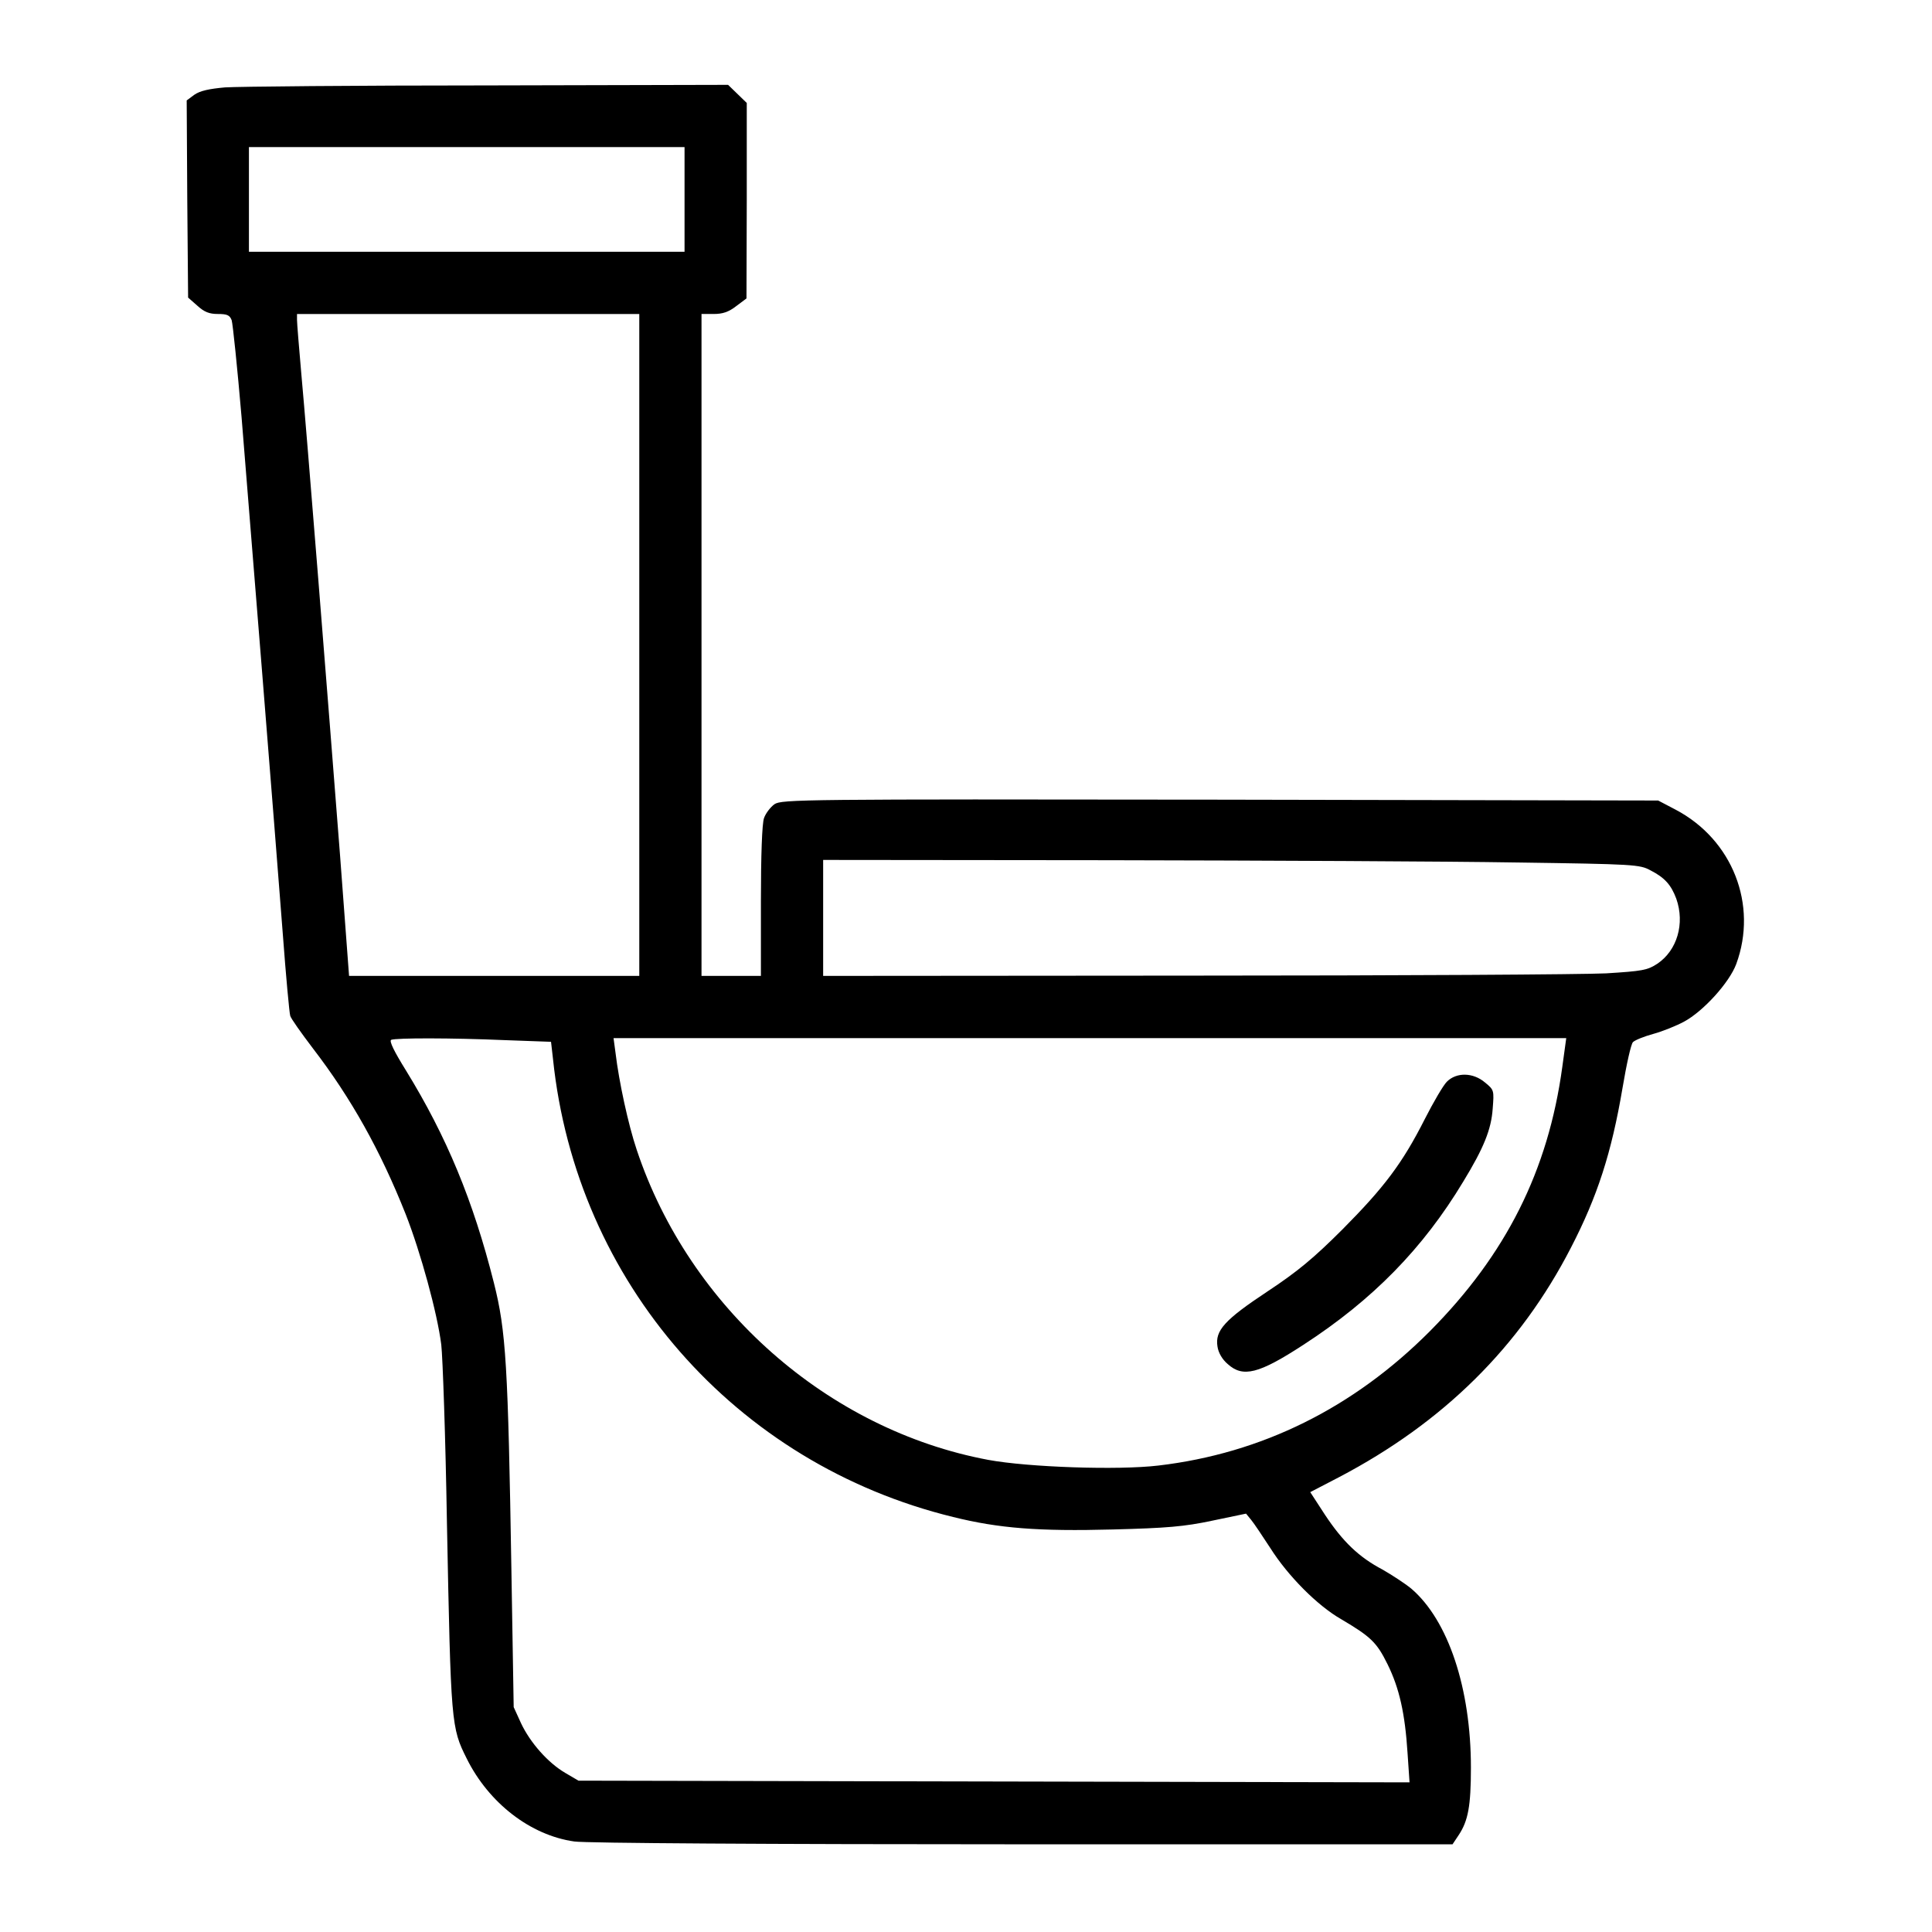
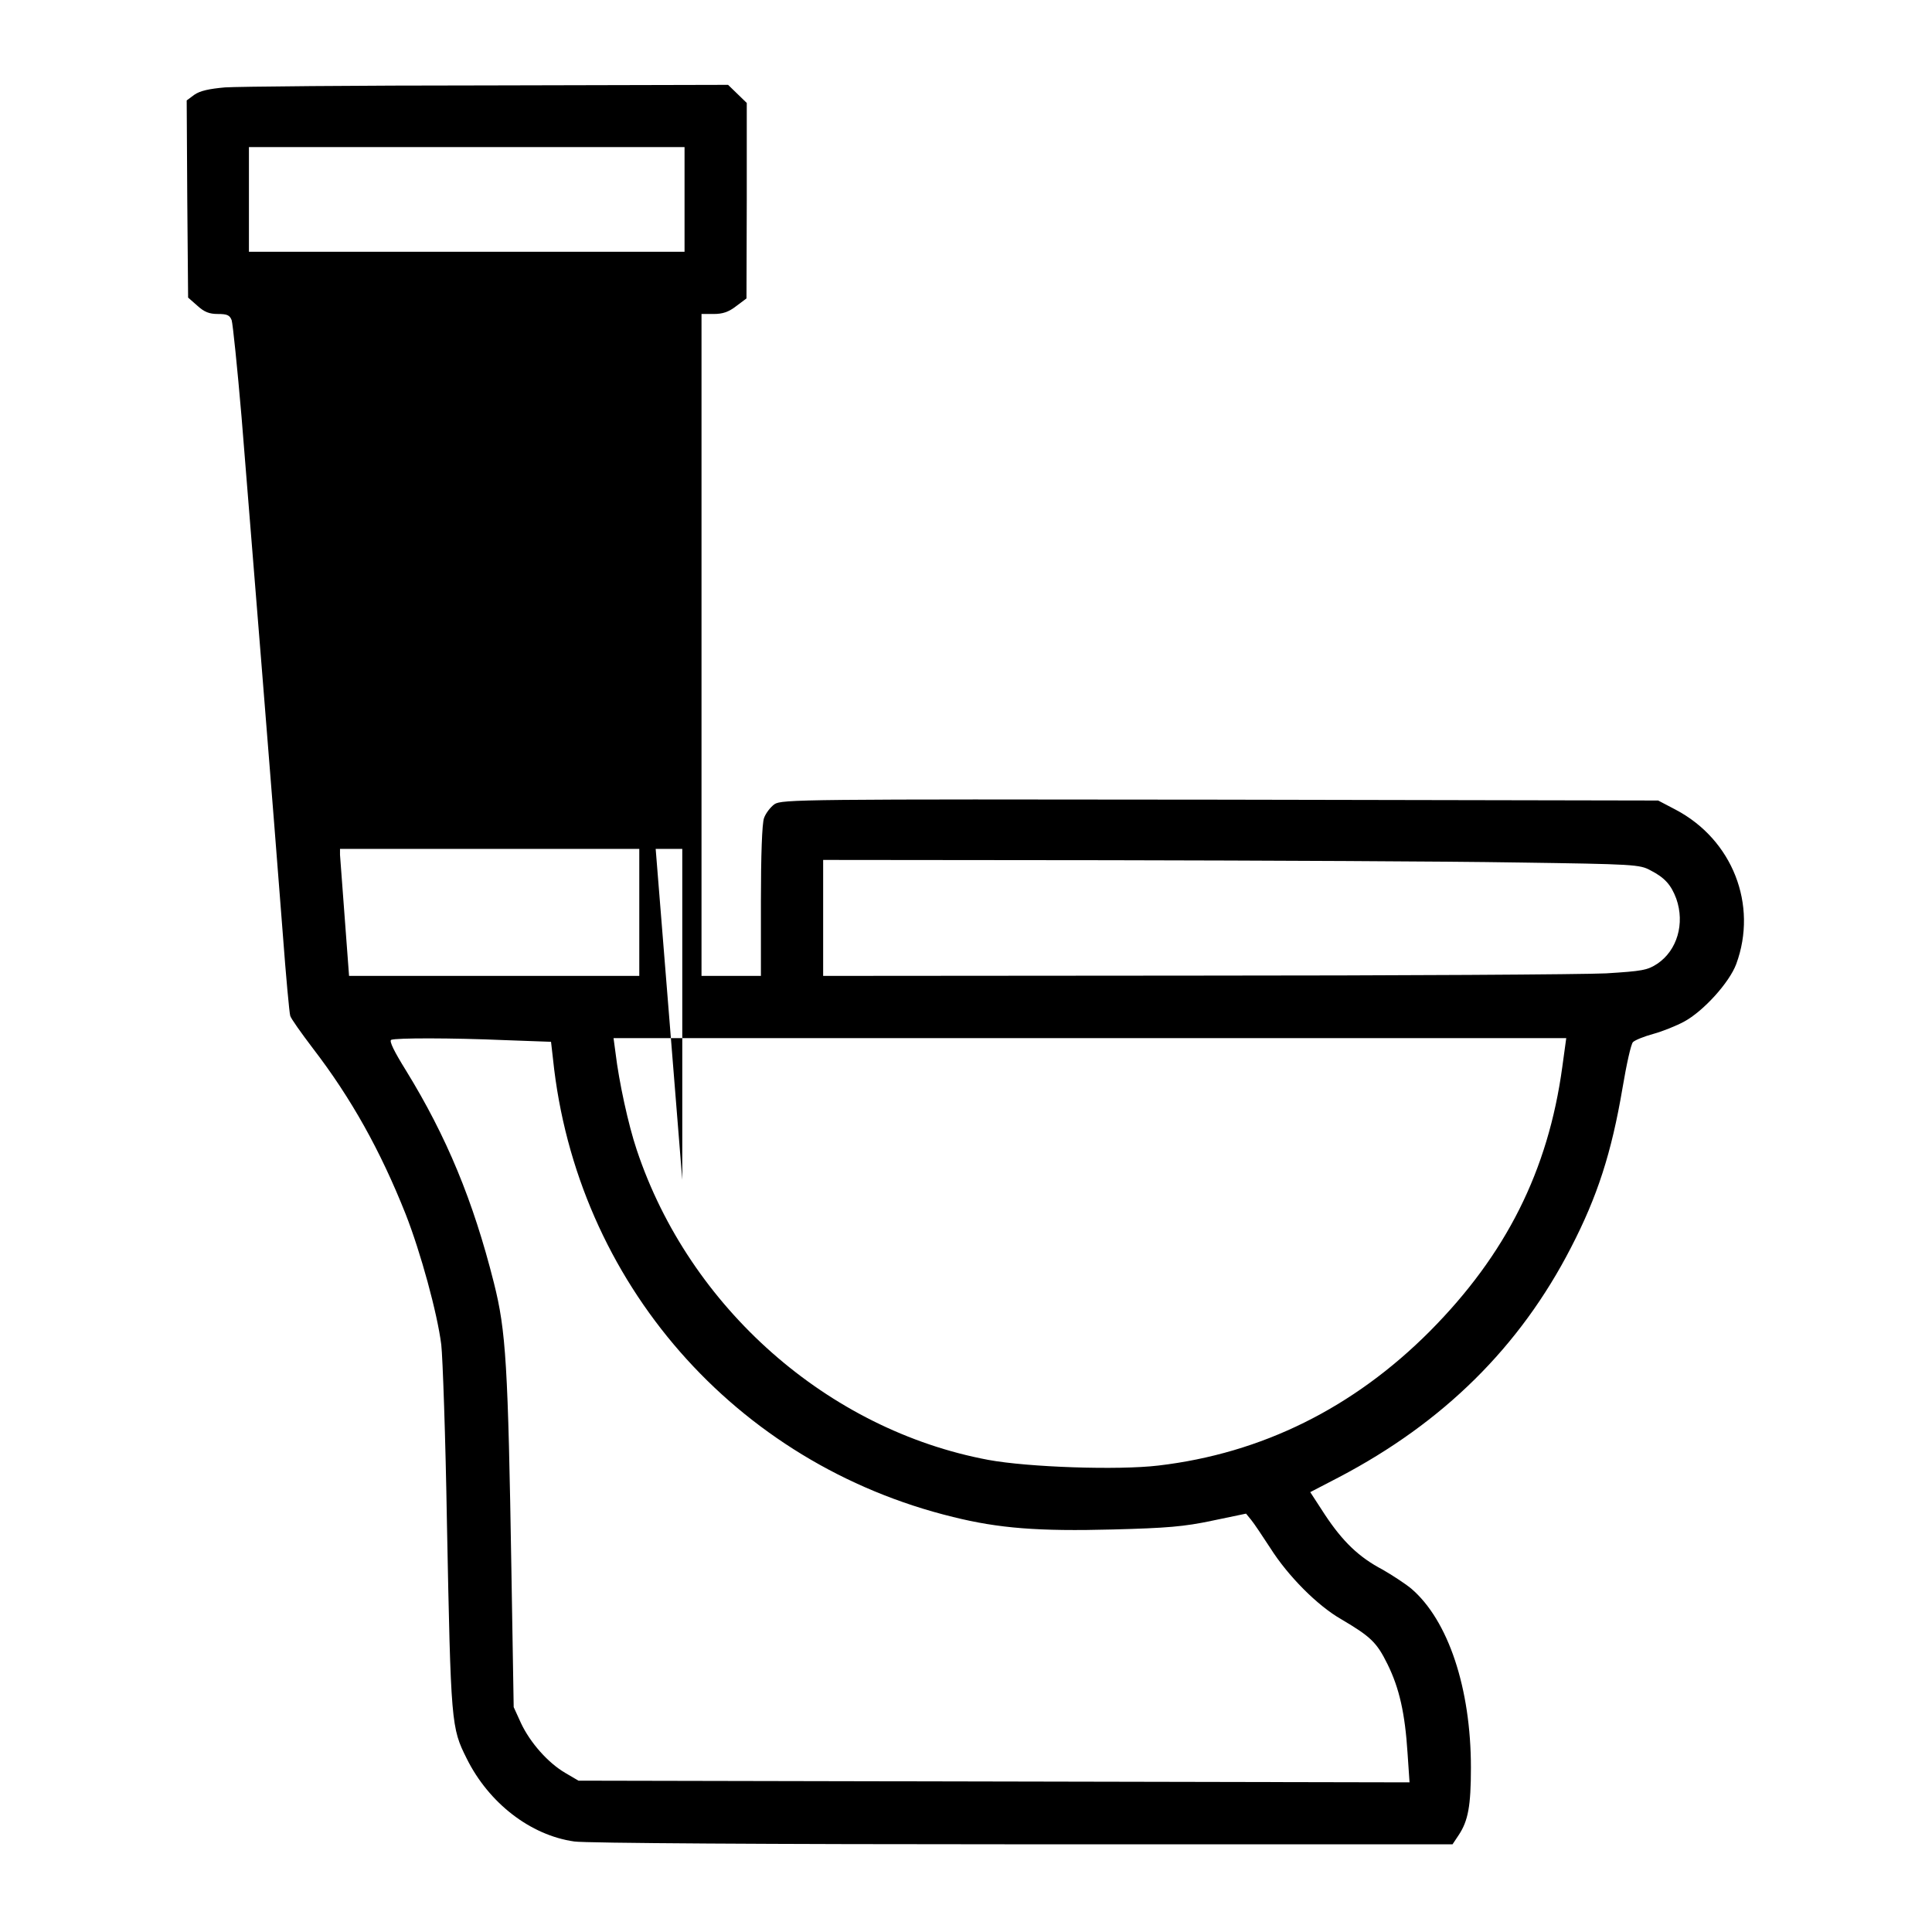
<svg xmlns="http://www.w3.org/2000/svg" version="1.0" width="512pt" height="512pt" viewBox="0 0 683 683" preserveAspectRatio="xMidYMid meet">
  <g transform="translate(0,683) scale(0.1,-0.1)" fill="#000000" stroke="none">
-     <path d="M795 6521 c-56 -5 -88 -12 -108 -26 l-27 -20 2 -348 3 -349 33 -29 c24 -22 42 -29 72 -29 33 0 42 -4 49 -22 4 -13 20 -167 35 -343 31 -381 117 -1450 146 -1830 11 -148 23 -277 26 -286 2 -9 39 -61 80 -115 136 -177 239 -362 328 -586 53 -135 112 -350 126 -462 5 -43 15 -326 20 -630 14 -713 15 -723 70 -833 78 -157 225 -271 380 -293 38 -6 696 -10 1585 -10 l1520 0 22 33 c33 50 43 102 43 238 0 280 -80 521 -211 633 -22 18 -68 48 -101 67 -84 44 -141 99 -204 194 l-52 80 102 53 c368 193 639 460 820 812 93 180 143 334 182 564 14 83 30 156 37 162 7 7 39 20 72 29 33 9 82 29 108 43 69 37 161 139 185 204 77 209 -13 440 -215 546 l-61 32 -1549 3 c-1481 2 -1549 1 -1575 -16 -14 -10 -31 -32 -37 -49 -7 -19 -11 -132 -11 -294 l0 -264 -105 0 -105 0 0 1170 0 1170 43 0 c32 0 53 7 80 28 l36 27 1 346 0 345 -33 32 -33 32 -849 -2 c-468 0 -886 -4 -930 -7z m1625 -396 l0 -185 -770 0 -770 0 0 185 0 185 770 0 770 0 0 -185z m-160 -1575 l0 -1170 -513 0 -513 0 -32 428 c-42 542 -117 1486 -137 1703 -8 92 -15 176 -15 188 l0 21 605 0 605 0 0 -1170z m3100 -769 c418 -6 437 -7 475 -28 51 -26 73 -52 91 -100 31 -88 3 -183 -67 -230 -35 -23 -53 -26 -181 -34 -79 -4 -734 -8 -1455 -8 l-1313 -1 0 205 0 205 1008 -1 c554 -1 1203 -4 1442 -8z m-3577 -628 l165 -6 7 -61 c82 -789 644 -1431 1415 -1619 161 -40 302 -51 564 -44 191 5 252 10 351 31 l120 25 18 -22 c10 -12 40 -57 68 -100 62 -98 166 -203 250 -251 105 -62 126 -82 164 -159 42 -85 62 -174 71 -315 l7 -103 -1469 3 -1469 3 -46 27 c-62 36 -125 108 -157 176 l-26 57 -8 480 c-12 729 -19 850 -62 1020 -73 290 -167 517 -311 751 -41 66 -60 104 -52 108 18 7 213 7 400 -1z m3740 -95 c-50 -367 -199 -663 -468 -934 -270 -271 -594 -432 -960 -475 -143 -17 -460 -6 -601 20 -567 106 -1057 538 -1243 1096 -30 89 -63 242 -75 343 l-7 52 1684 0 1684 0 -14 -102z" />
-     <path d="M5115 3006 c-13 -13 -48 -73 -78 -132 -79 -156 -143 -241 -291 -390 -102 -102 -160 -150 -266 -220 -151 -100 -185 -138 -176 -194 3 -22 17 -46 36 -62 54 -49 110 -35 268 68 245 159 423 341 565 577 72 118 99 184 104 258 5 64 5 66 -27 92 -42 36 -101 37 -135 3z" />
+     <path d="M795 6521 c-56 -5 -88 -12 -108 -26 l-27 -20 2 -348 3 -349 33 -29 c24 -22 42 -29 72 -29 33 0 42 -4 49 -22 4 -13 20 -167 35 -343 31 -381 117 -1450 146 -1830 11 -148 23 -277 26 -286 2 -9 39 -61 80 -115 136 -177 239 -362 328 -586 53 -135 112 -350 126 -462 5 -43 15 -326 20 -630 14 -713 15 -723 70 -833 78 -157 225 -271 380 -293 38 -6 696 -10 1585 -10 l1520 0 22 33 c33 50 43 102 43 238 0 280 -80 521 -211 633 -22 18 -68 48 -101 67 -84 44 -141 99 -204 194 l-52 80 102 53 c368 193 639 460 820 812 93 180 143 334 182 564 14 83 30 156 37 162 7 7 39 20 72 29 33 9 82 29 108 43 69 37 161 139 185 204 77 209 -13 440 -215 546 l-61 32 -1549 3 c-1481 2 -1549 1 -1575 -16 -14 -10 -31 -32 -37 -49 -7 -19 -11 -132 -11 -294 l0 -264 -105 0 -105 0 0 1170 0 1170 43 0 c32 0 53 7 80 28 l36 27 1 346 0 345 -33 32 -33 32 -849 -2 c-468 0 -886 -4 -930 -7z m1625 -396 l0 -185 -770 0 -770 0 0 185 0 185 770 0 770 0 0 -185z m-160 -1575 l0 -1170 -513 0 -513 0 -32 428 l0 21 605 0 605 0 0 -1170z m3100 -769 c418 -6 437 -7 475 -28 51 -26 73 -52 91 -100 31 -88 3 -183 -67 -230 -35 -23 -53 -26 -181 -34 -79 -4 -734 -8 -1455 -8 l-1313 -1 0 205 0 205 1008 -1 c554 -1 1203 -4 1442 -8z m-3577 -628 l165 -6 7 -61 c82 -789 644 -1431 1415 -1619 161 -40 302 -51 564 -44 191 5 252 10 351 31 l120 25 18 -22 c10 -12 40 -57 68 -100 62 -98 166 -203 250 -251 105 -62 126 -82 164 -159 42 -85 62 -174 71 -315 l7 -103 -1469 3 -1469 3 -46 27 c-62 36 -125 108 -157 176 l-26 57 -8 480 c-12 729 -19 850 -62 1020 -73 290 -167 517 -311 751 -41 66 -60 104 -52 108 18 7 213 7 400 -1z m3740 -95 c-50 -367 -199 -663 -468 -934 -270 -271 -594 -432 -960 -475 -143 -17 -460 -6 -601 20 -567 106 -1057 538 -1243 1096 -30 89 -63 242 -75 343 l-7 52 1684 0 1684 0 -14 -102z" />
  </g>
</svg>